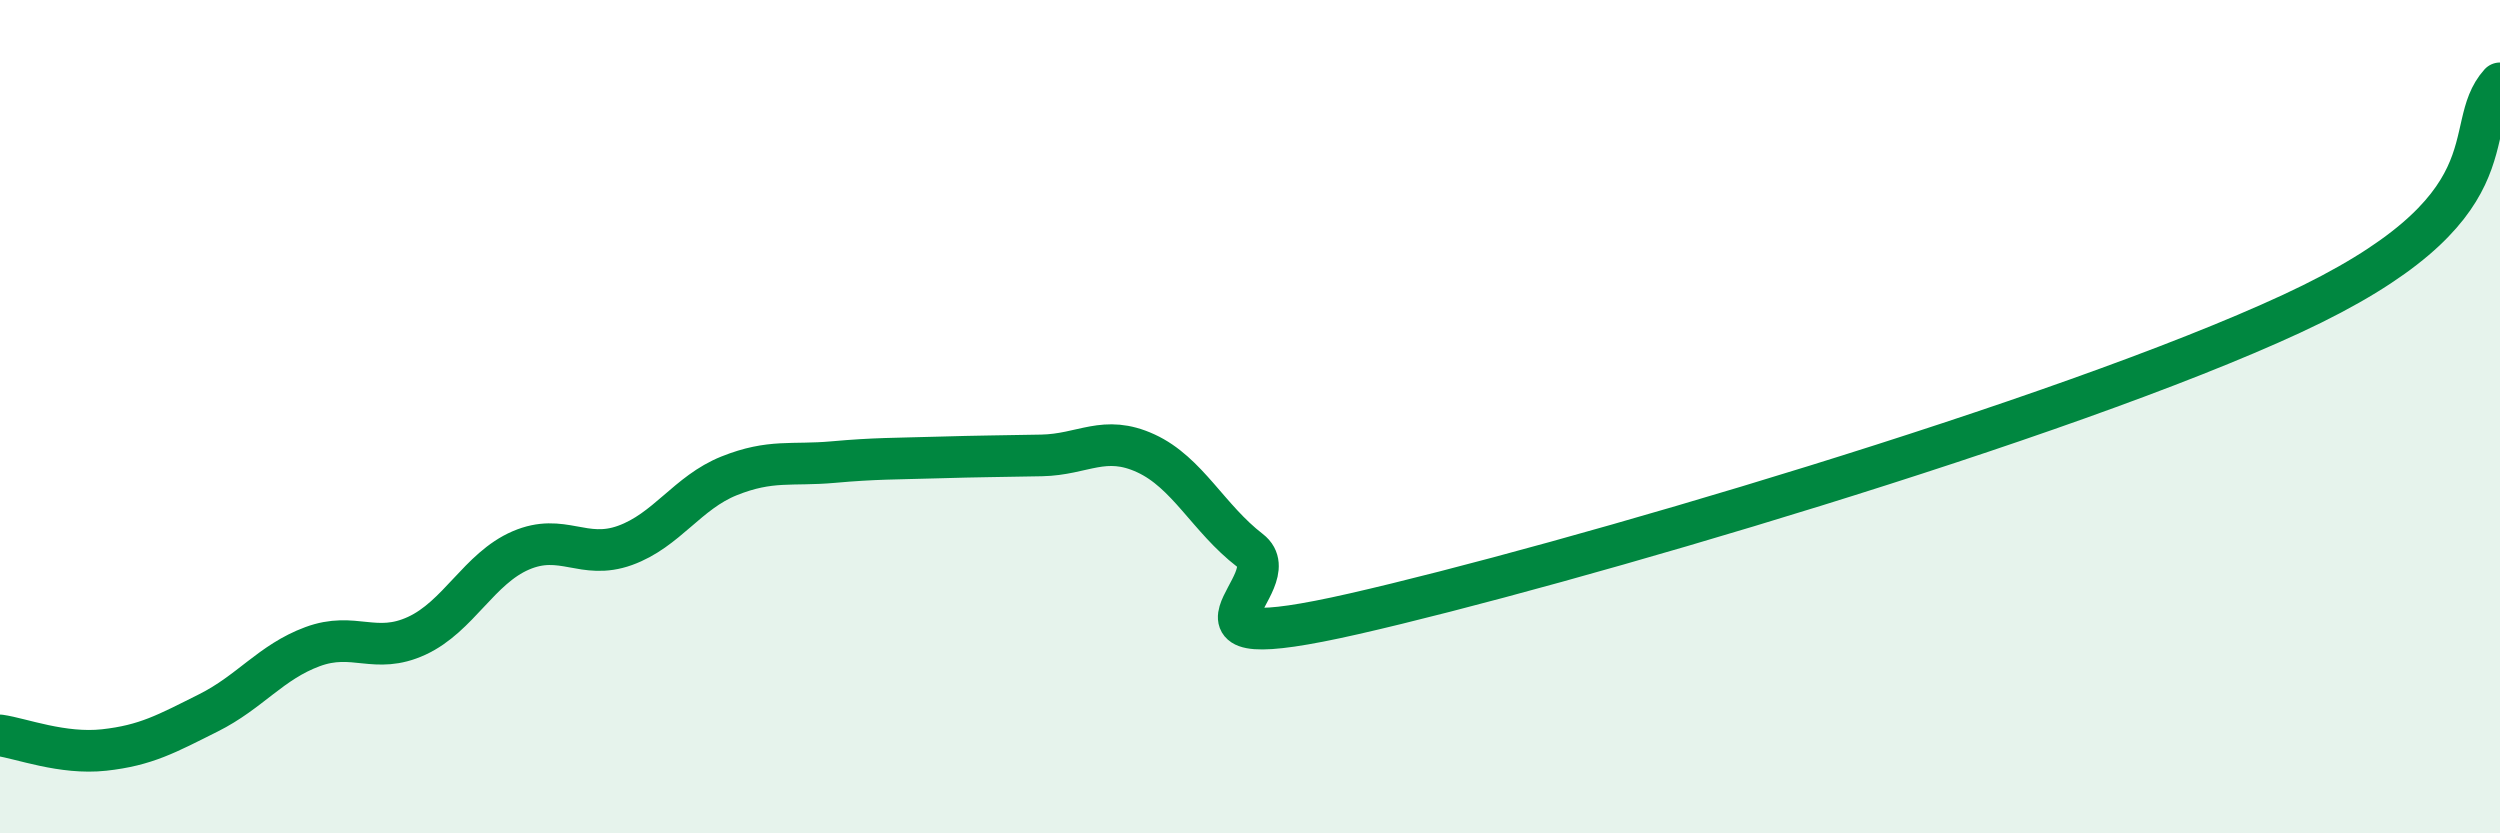
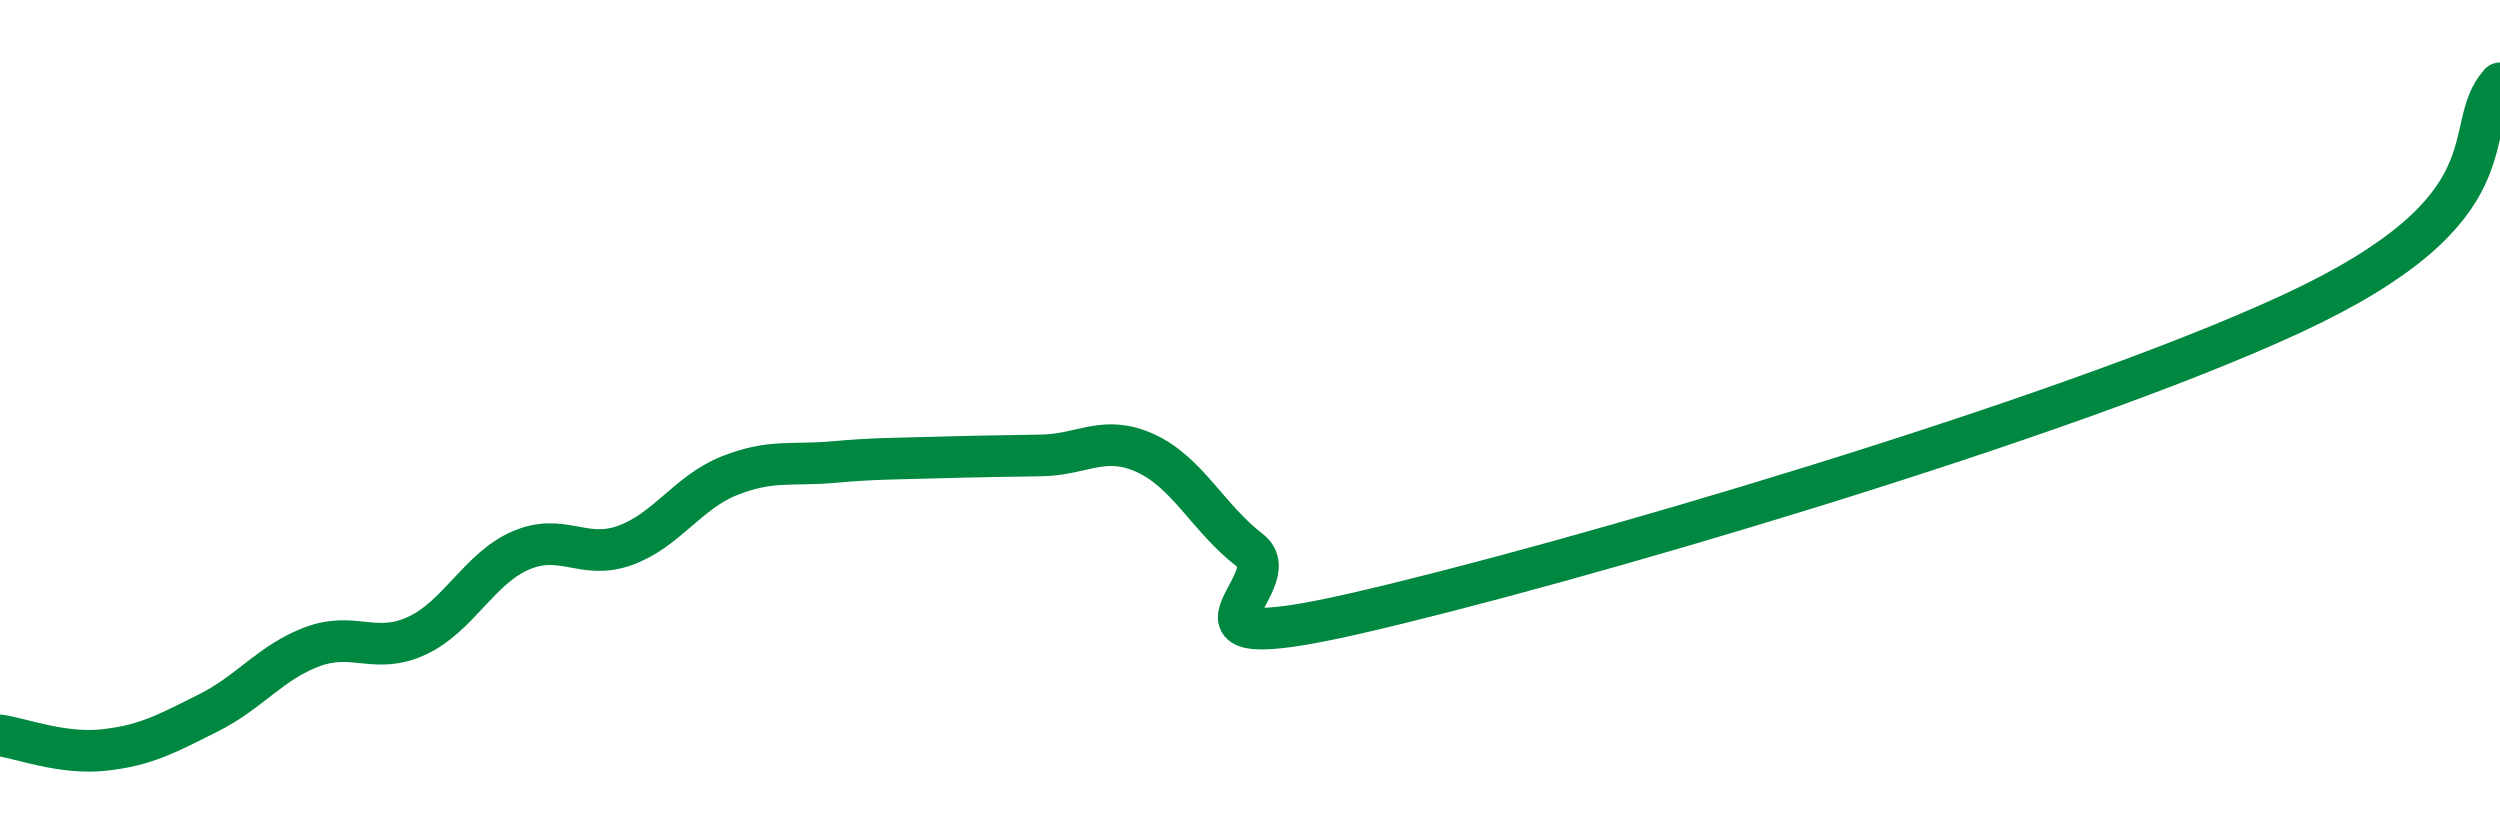
<svg xmlns="http://www.w3.org/2000/svg" width="60" height="20" viewBox="0 0 60 20">
-   <path d="M 0,17.65 C 0.5,17.72 1.5,18.11 2.5,18 C 3.5,17.89 4,17.61 5,17.11 C 6,16.61 6.5,15.89 7.5,15.52 C 8.5,15.15 9,15.72 10,15.26 C 11,14.8 11.5,13.64 12.5,13.21 C 13.5,12.78 14,13.45 15,13.09 C 16,12.73 16.5,11.82 17.5,11.42 C 18.5,11.02 19,11.18 20,11.09 C 21,11 21.5,11.01 22.5,10.98 C 23.5,10.95 24,10.95 25,10.93 C 26,10.91 26.5,10.42 27.5,10.88 C 28.5,11.34 29,12.44 30,13.21 C 31,13.98 27.5,15.87 32.5,14.73 C 37.5,13.59 49.5,10.08 55,7.53 C 60.5,4.98 59,3.11 60,2L60 20L0 20Z" fill="#008740" opacity="0.1" stroke-linecap="round" stroke-linejoin="round" />
  <path d="M 0,17.65 C 0.5,17.72 1.5,18.11 2.5,18 C 3.5,17.89 4,17.61 5,17.11 C 6,16.61 6.5,15.89 7.5,15.52 C 8.5,15.15 9,15.72 10,15.26 C 11,14.8 11.5,13.64 12.5,13.21 C 13.5,12.78 14,13.45 15,13.09 C 16,12.73 16.5,11.82 17.5,11.42 C 18.5,11.02 19,11.18 20,11.09 C 21,11 21.5,11.01 22.5,10.98 C 23.5,10.95 24,10.95 25,10.93 C 26,10.91 26.5,10.42 27.5,10.88 C 28.5,11.34 29,12.44 30,13.21 C 31,13.98 27.5,15.87 32.5,14.73 C 37.5,13.59 49.5,10.08 55,7.53 C 60.5,4.98 59,3.11 60,2" stroke="#008740" stroke-width="1" fill="none" stroke-linecap="round" stroke-linejoin="round" />
</svg>